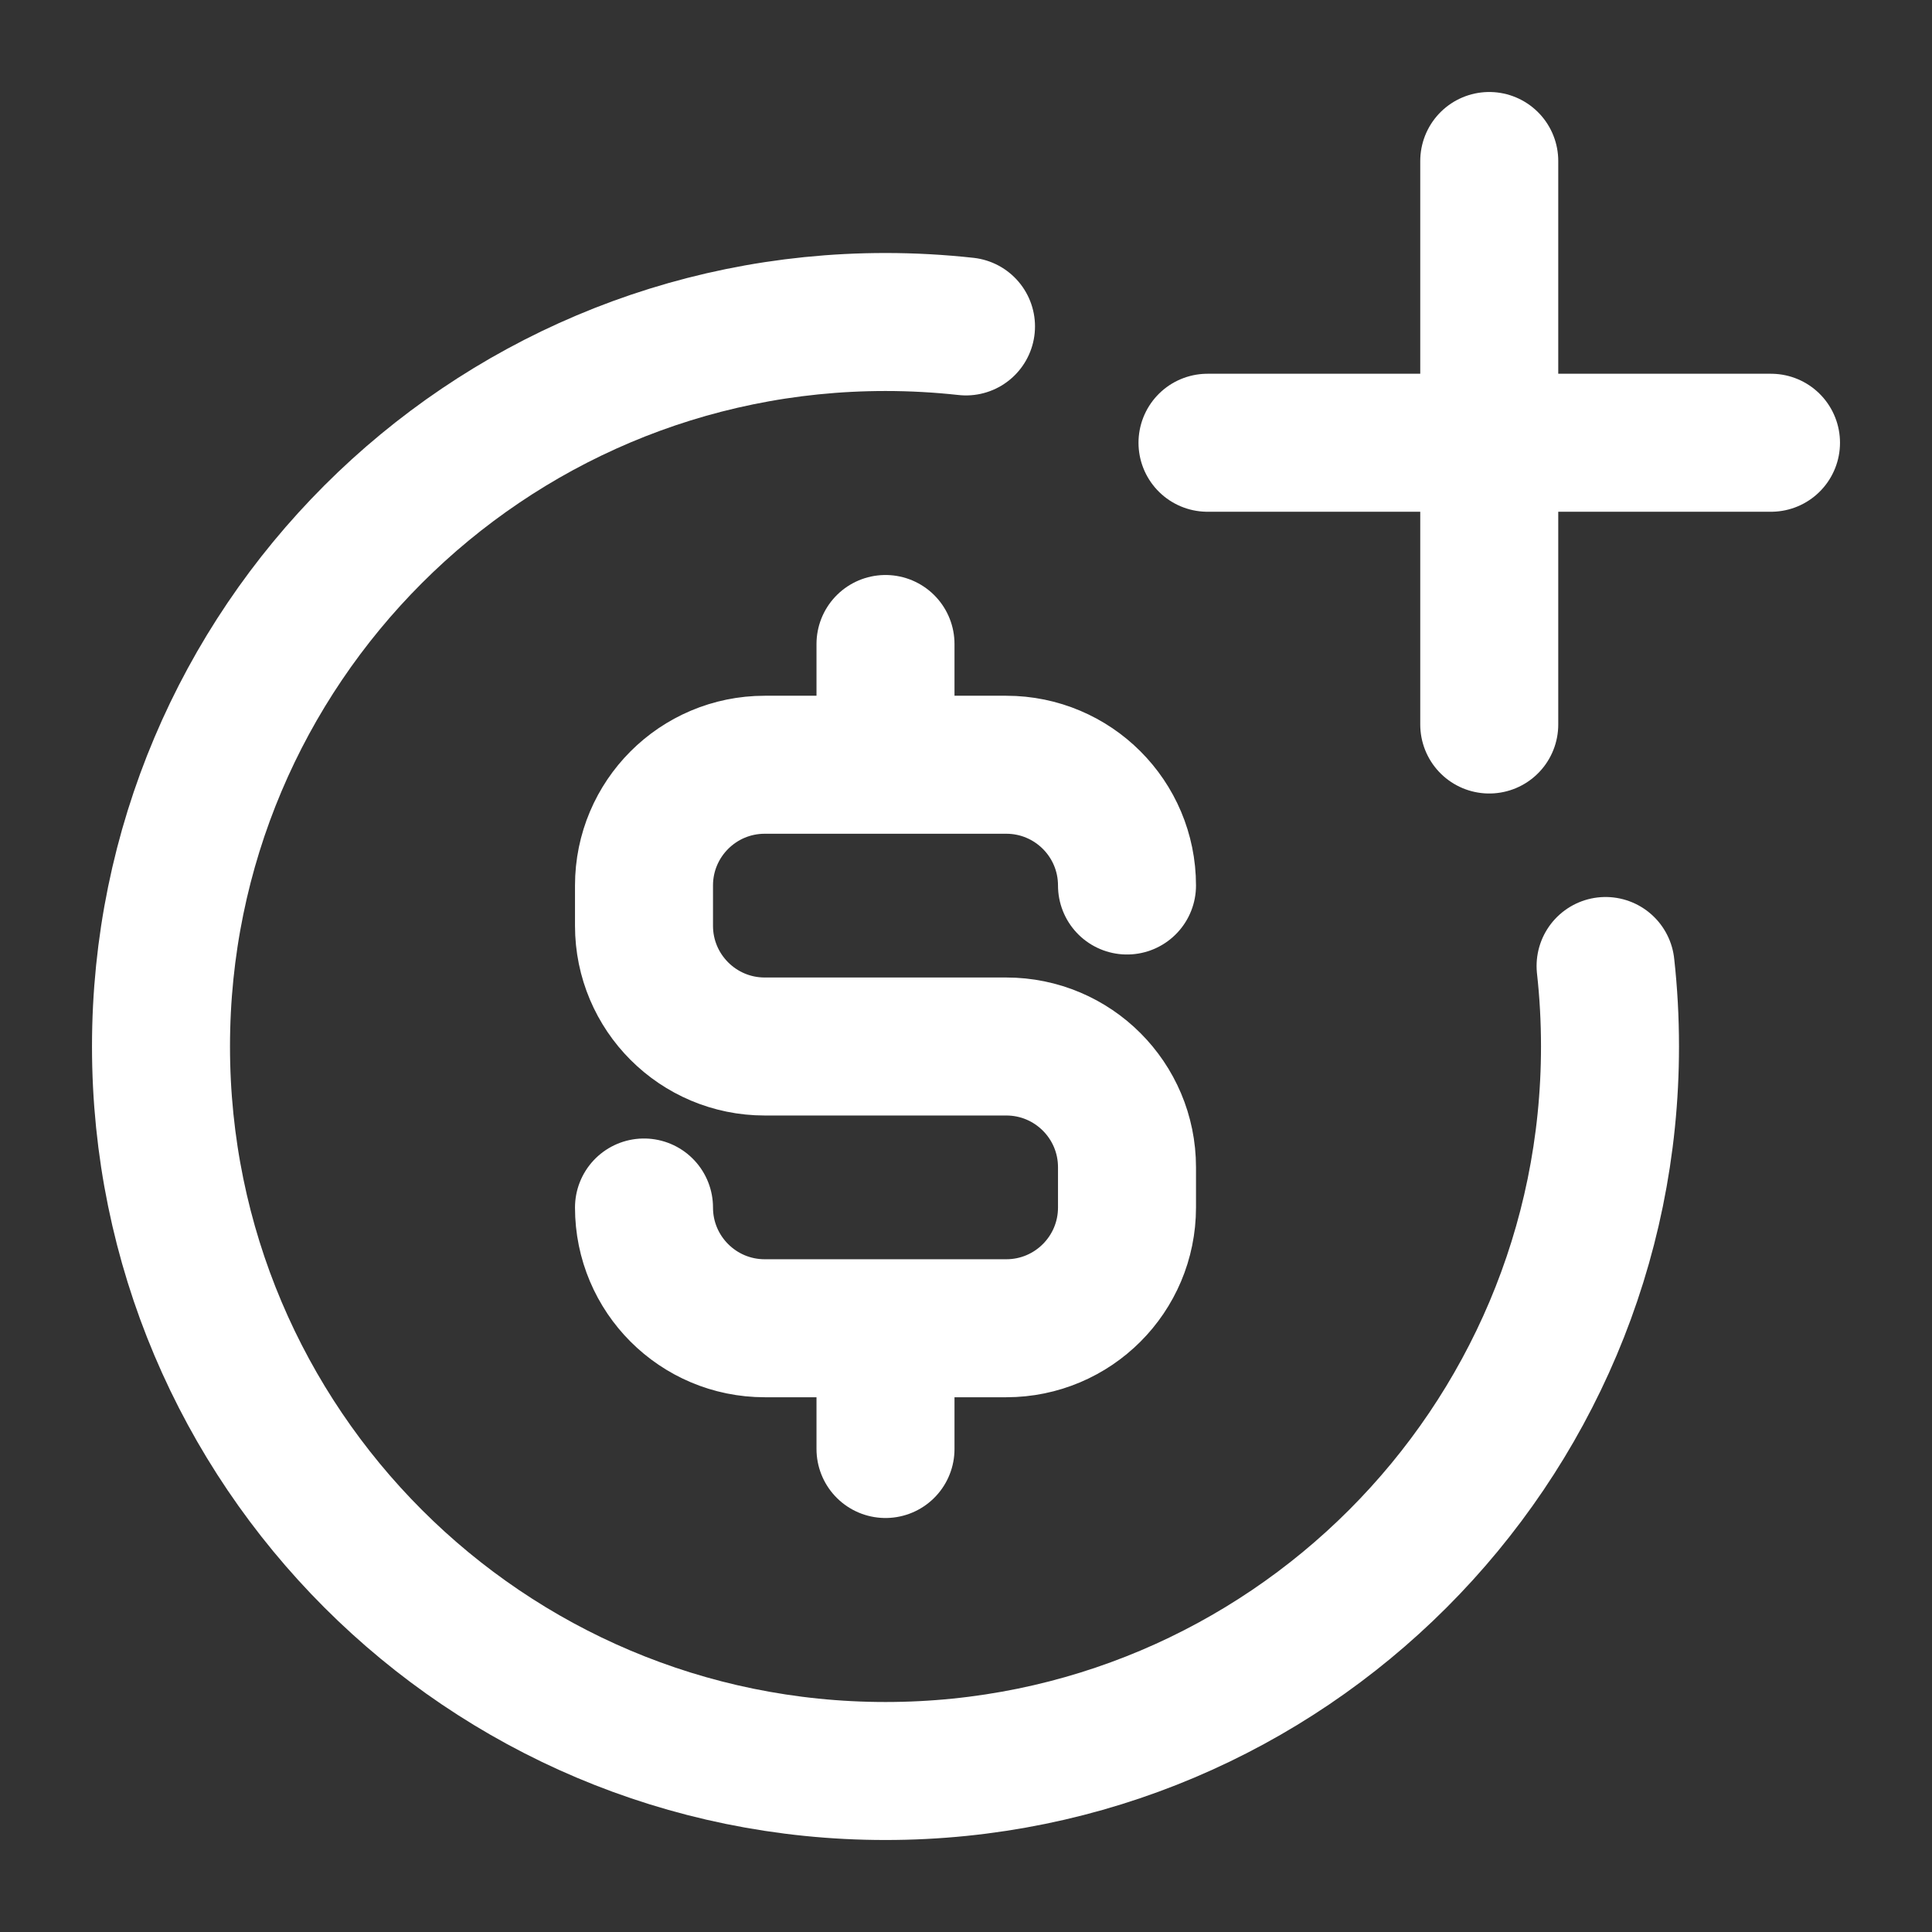
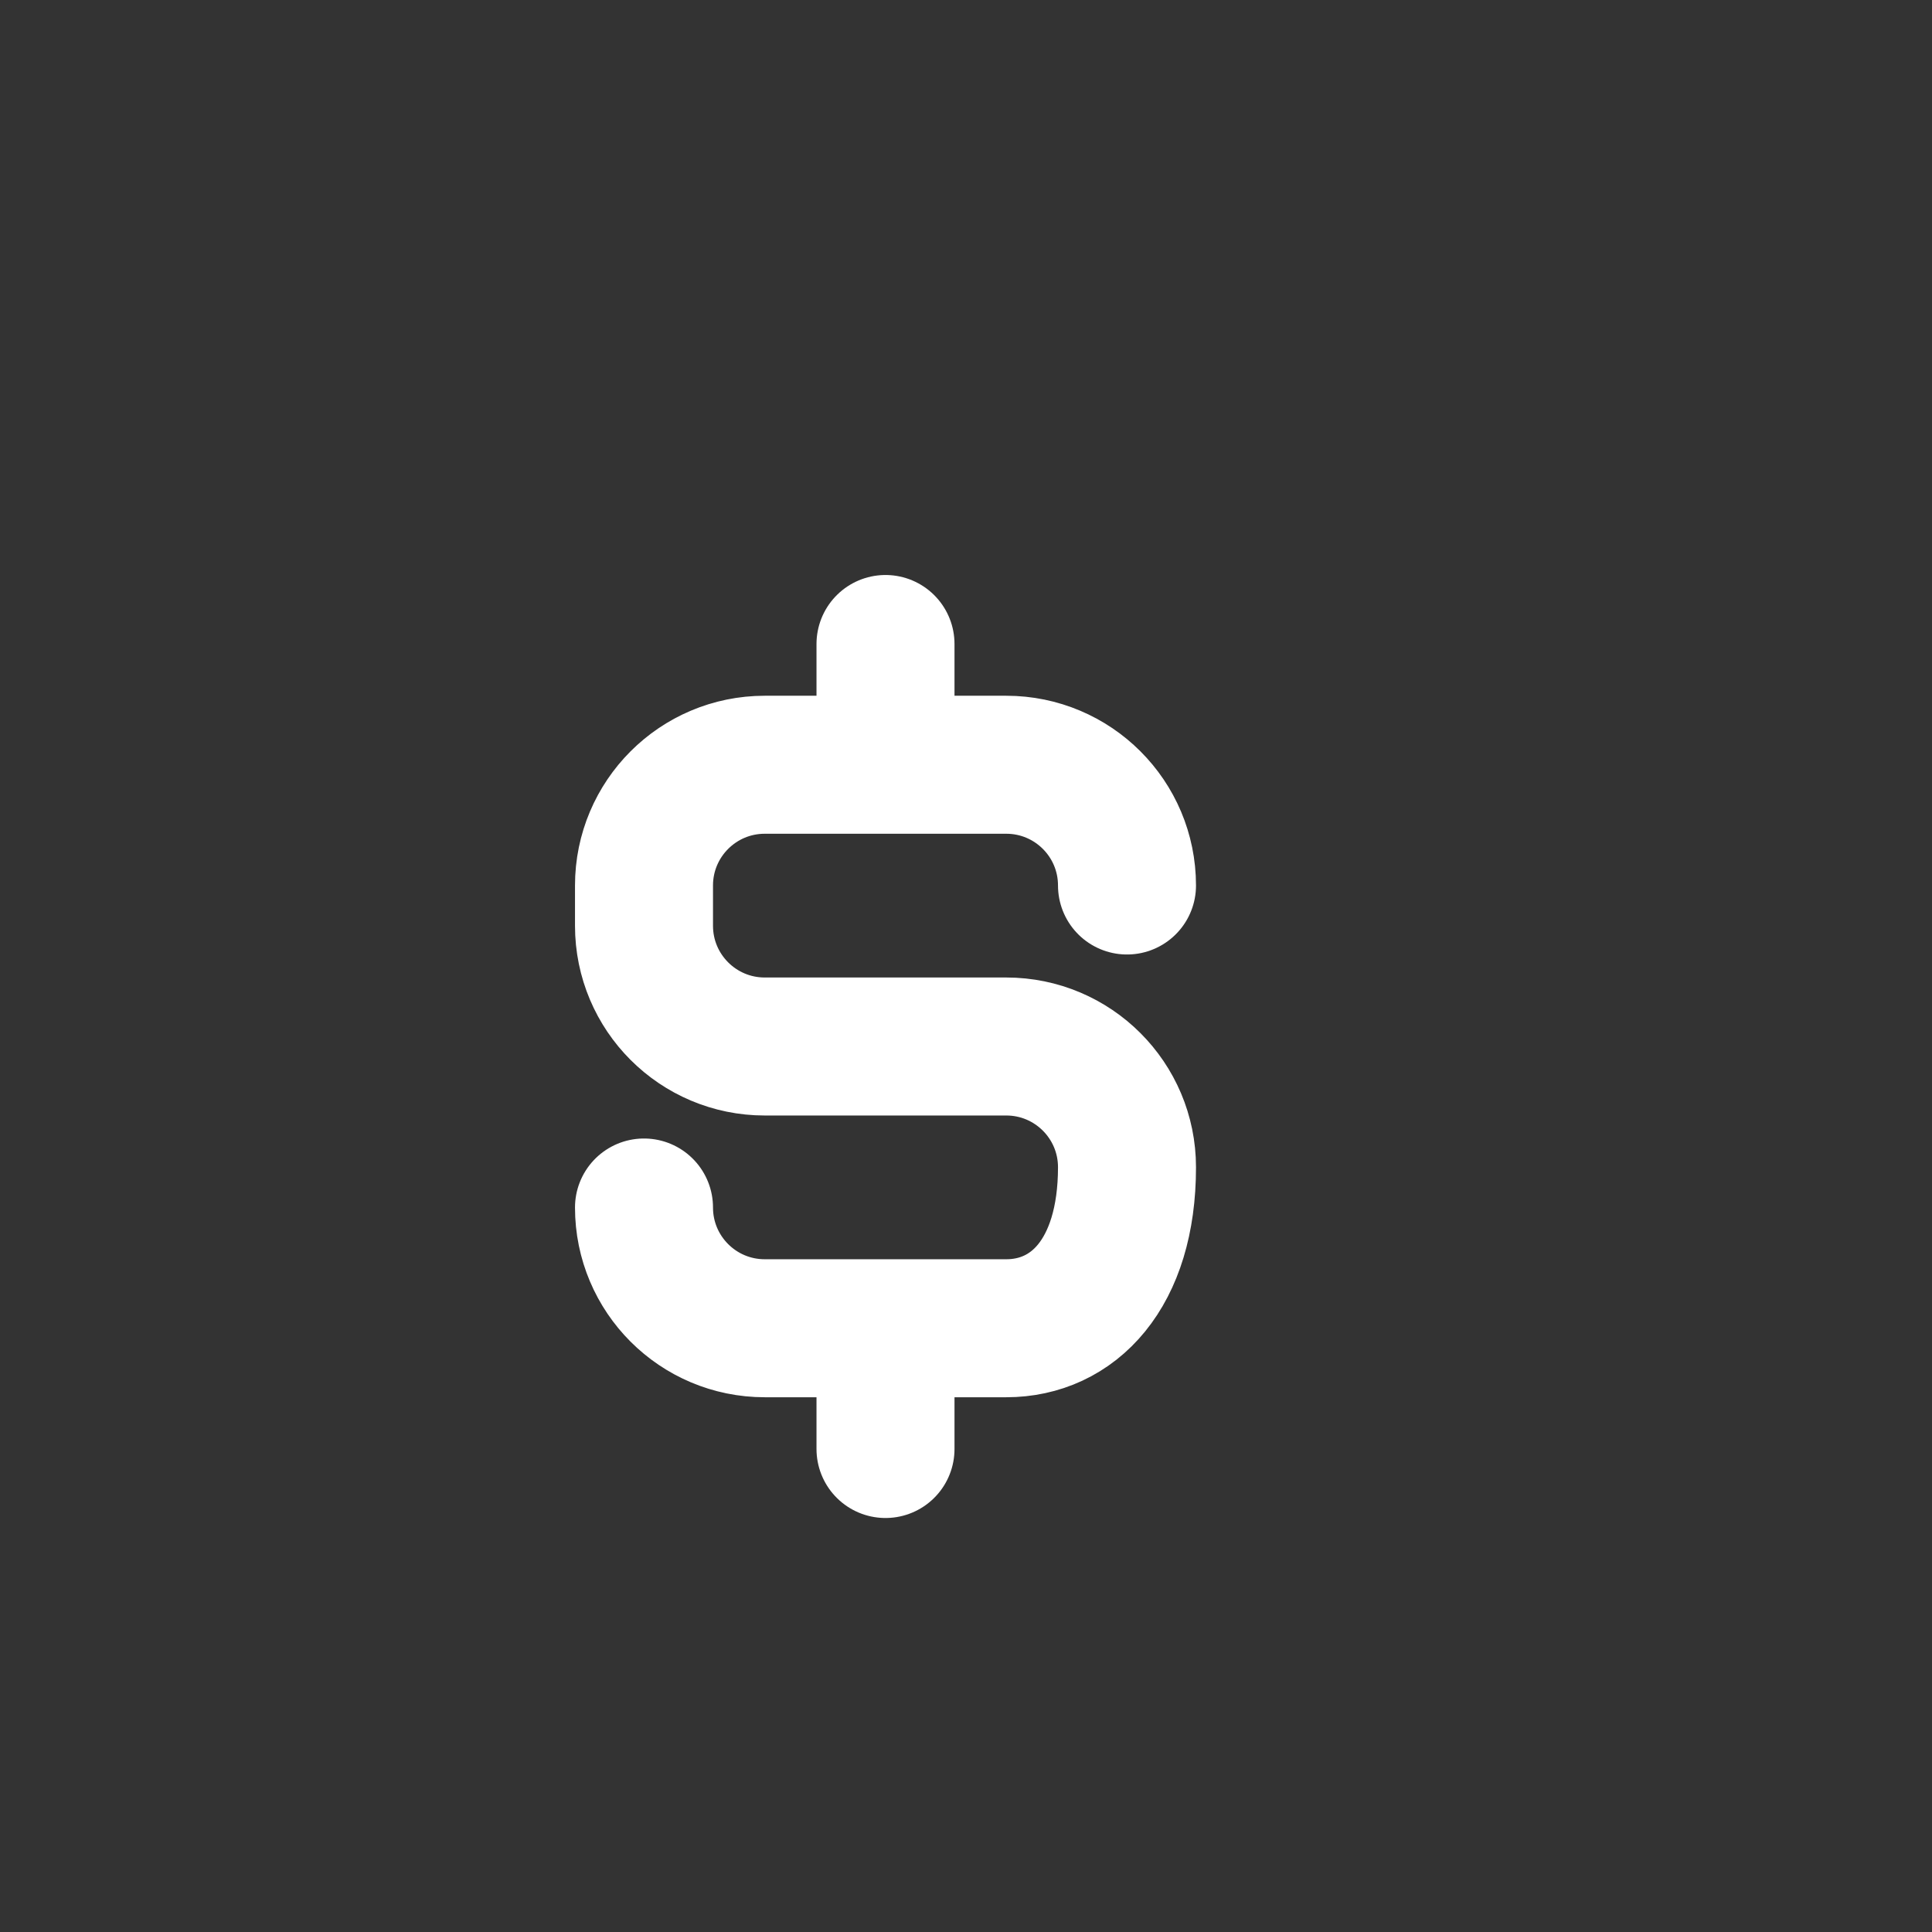
<svg xmlns="http://www.w3.org/2000/svg" width="42" height="42" viewBox="0 0 42 42" fill="none">
  <rect x="0" y="0" width="42" height="42" fill="#333333" stroke="none" />
-   <path d="M19.25 16.625H21.875C23.325 16.625 24.5 17.8 24.5 19.25M19.25 16.625H16.625C15.175 16.625 14 17.8 14 19.25V20.125C14 21.575 15.175 22.75 16.625 22.75H21.875C23.325 22.75 24.5 23.925 24.5 25.375V26.25C24.5 27.7 23.325 28.875 21.875 28.875H19.25M19.25 16.625V14M19.25 28.875H16.625C15.175 28.875 14 27.7 14 26.25M19.25 28.875V31.5" stroke="white" stroke-width="3" stroke-linecap="round" stroke-linejoin="round" />
-   <path d="M21 7.096C20.425 7.033 19.841 7 19.25 7C10.552 7 3.5 14.052 3.5 22.75C3.5 31.448 10.552 38.5 19.25 38.5C27.948 38.5 35 31.448 35 22.75C35 22.159 34.968 21.575 34.904 21" stroke="white" stroke-width="3" stroke-linecap="round" stroke-linejoin="round" />
-   <path d="M32.375 3.5V15.75M38.5 9.625H26.25" stroke="white" stroke-width="3" stroke-linecap="round" stroke-linejoin="round" />
+   <path d="M19.25 16.625H21.875C23.325 16.625 24.5 17.8 24.5 19.25M19.25 16.625H16.625C15.175 16.625 14 17.8 14 19.25V20.125C14 21.575 15.175 22.75 16.625 22.75H21.875C23.325 22.75 24.5 23.925 24.5 25.375C24.5 27.7 23.325 28.875 21.875 28.875H19.25M19.25 16.625V14M19.25 28.875H16.625C15.175 28.875 14 27.7 14 26.25M19.25 28.875V31.5" stroke="white" stroke-width="3" stroke-linecap="round" stroke-linejoin="round" />
</svg>